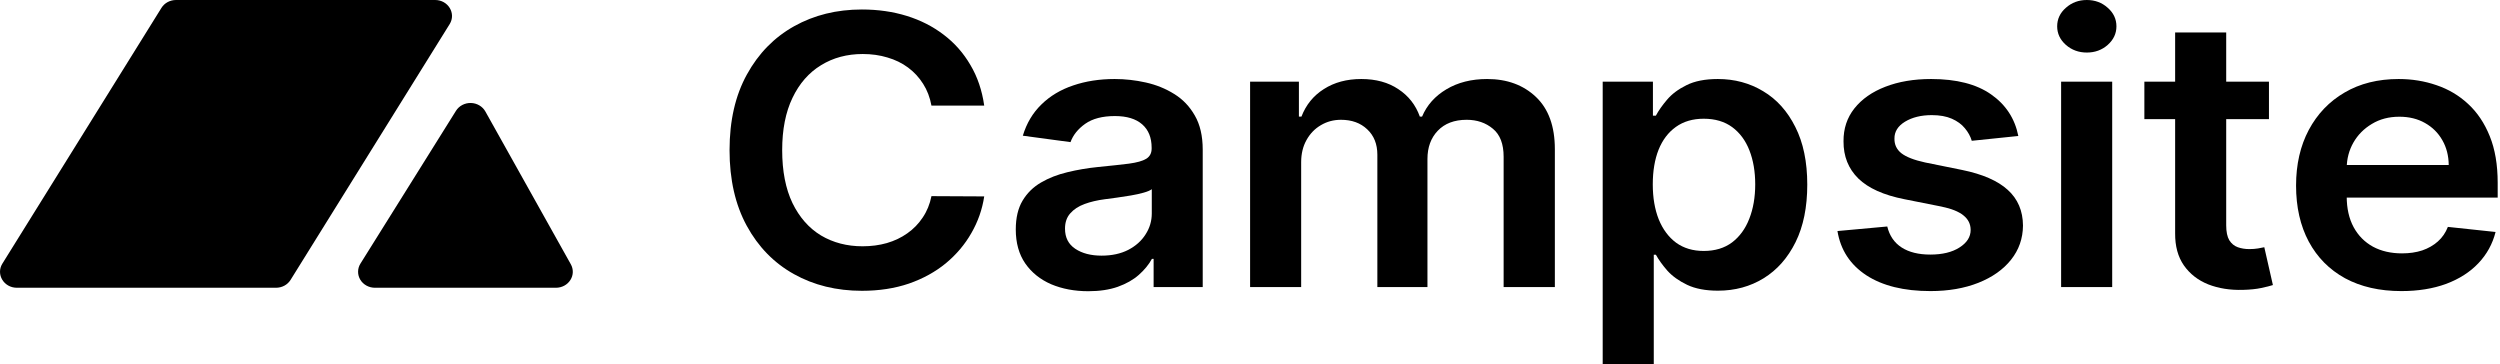
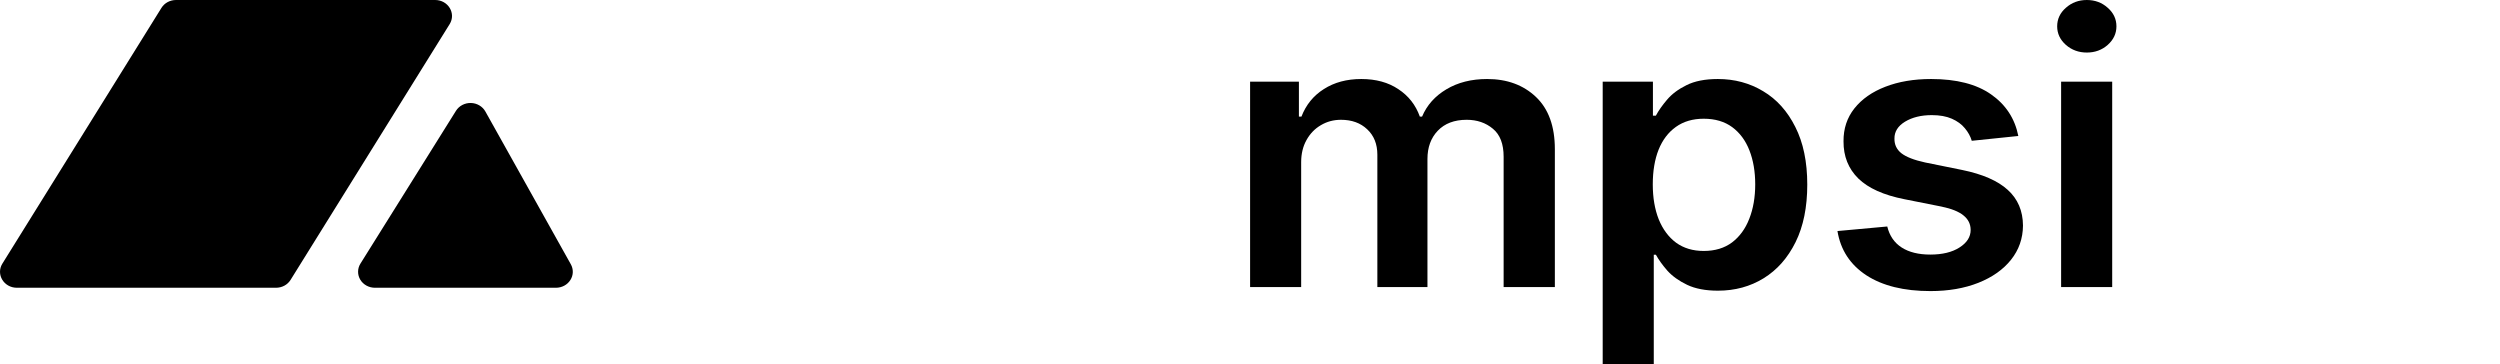
<svg xmlns="http://www.w3.org/2000/svg" width="206" height="30" viewBox="0 0 206 30" fill="none">
  <path d="M0.195 21.724L13.305 0.647C13.428 0.45 13.602 0.287 13.812 0.173C14.022 0.06 14.259 9.23323e-06 14.5 0H35.856C36.93 0 37.598 1.108 37.052 1.987L23.942 23.064C23.82 23.261 23.645 23.424 23.435 23.538C23.226 23.651 22.988 23.711 22.747 23.711H1.39C0.316 23.711 -0.351 22.603 0.195 21.724ZM30.893 23.711H45.812C46.051 23.711 46.286 23.652 46.495 23.54C46.703 23.428 46.877 23.267 47 23.072C47.124 22.877 47.192 22.656 47.198 22.428C47.204 22.201 47.149 21.977 47.036 21.776L39.993 9.184C39.877 8.978 39.705 8.804 39.496 8.682C39.286 8.559 39.046 8.491 38.799 8.486C38.553 8.48 38.309 8.537 38.094 8.65C37.878 8.764 37.699 8.929 37.573 9.13L29.7 21.722C29.575 21.922 29.508 22.15 29.506 22.382C29.503 22.615 29.566 22.844 29.687 23.046C29.808 23.248 29.984 23.416 30.196 23.533C30.407 23.649 30.648 23.711 30.893 23.711Z" fill="black" />
-   <path d="M197.869 23.985C196.078 23.985 194.532 23.632 193.23 22.927C191.936 22.215 190.94 21.208 190.242 19.908C189.545 18.601 189.196 17.062 189.196 15.292C189.196 13.551 189.545 12.024 190.242 10.709C190.947 9.387 191.932 8.358 193.195 7.624C194.458 6.882 195.943 6.511 197.648 6.511C198.748 6.511 199.787 6.68 200.764 7.018C201.748 7.349 202.616 7.863 203.368 8.56C204.127 9.258 204.724 10.147 205.158 11.227C205.592 12.299 205.809 13.577 205.809 15.061V16.284H191.172V13.595H201.775C201.767 12.832 201.593 12.152 201.252 11.557C200.911 10.955 200.434 10.481 199.822 10.136C199.217 9.791 198.512 9.618 197.706 9.618C196.846 9.618 196.09 9.816 195.439 10.213C194.788 10.602 194.28 11.116 193.916 11.755C193.559 12.387 193.377 13.081 193.369 13.838V16.184C193.369 17.169 193.559 18.013 193.939 18.718C194.319 19.416 194.85 19.952 195.532 20.327C196.214 20.694 197.012 20.878 197.927 20.878C198.539 20.878 199.093 20.797 199.589 20.635C200.085 20.466 200.515 20.22 200.88 19.897C201.244 19.574 201.519 19.174 201.705 18.696L205.635 19.115C205.387 20.099 204.914 20.959 204.216 21.693C203.527 22.42 202.643 22.986 201.566 23.39C200.488 23.786 199.256 23.985 197.869 23.985Z" fill="black" />
-   <path d="M186.962 6.732V9.816H176.696V6.732H186.962ZM179.231 2.677H183.439V18.564C183.439 19.1 183.525 19.512 183.695 19.798C183.873 20.077 184.106 20.268 184.393 20.371C184.679 20.474 184.997 20.525 185.346 20.525C185.609 20.525 185.85 20.507 186.067 20.47C186.291 20.433 186.462 20.4 186.578 20.371L187.287 23.489C187.063 23.562 186.741 23.643 186.323 23.731C185.912 23.819 185.408 23.871 184.811 23.886C183.757 23.915 182.808 23.764 181.963 23.434C181.118 23.096 180.448 22.574 179.952 21.869C179.463 21.164 179.223 20.283 179.231 19.225V2.677Z" fill="black" />
  <path d="M169.836 23.654V6.732H174.045V23.654H169.836ZM171.952 4.33C171.286 4.33 170.712 4.12 170.232 3.702C169.751 3.276 169.511 2.765 169.511 2.17C169.511 1.568 169.751 1.058 170.232 0.639C170.712 0.213 171.286 0 171.952 0C172.626 0 173.2 0.213 173.673 0.639C174.153 1.058 174.394 1.568 174.394 2.17C174.394 2.765 174.153 3.276 173.673 3.702C173.2 4.12 172.626 4.33 171.952 4.33Z" fill="black" />
  <path d="M166.31 11.205L162.474 11.601C162.365 11.234 162.175 10.889 161.904 10.566C161.64 10.242 161.284 9.982 160.834 9.783C160.385 9.585 159.834 9.486 159.183 9.486C158.308 9.486 157.571 9.666 156.975 10.026C156.385 10.386 156.095 10.852 156.103 11.425C156.095 11.917 156.285 12.317 156.672 12.626C157.068 12.934 157.719 13.188 158.625 13.386L161.671 14.003C163.361 14.348 164.617 14.895 165.438 15.645C166.267 16.394 166.686 17.374 166.694 18.586C166.686 19.651 166.357 20.591 165.706 21.407C165.062 22.215 164.167 22.846 163.02 23.302C161.873 23.757 160.555 23.985 159.067 23.985C156.882 23.985 155.122 23.551 153.789 22.685C152.456 21.811 151.662 20.595 151.406 19.038L155.51 18.663C155.696 19.427 156.091 20.004 156.696 20.393C157.3 20.782 158.087 20.977 159.056 20.977C160.055 20.977 160.858 20.782 161.462 20.393C162.074 20.004 162.381 19.523 162.381 18.95C162.381 18.465 162.183 18.065 161.788 17.749C161.4 17.433 160.796 17.191 159.974 17.022L156.928 16.416C155.215 16.078 153.948 15.509 153.126 14.708C152.305 13.9 151.898 12.879 151.906 11.645C151.898 10.602 152.196 9.699 152.801 8.935C153.413 8.164 154.262 7.569 155.347 7.15C156.44 6.724 157.699 6.511 159.125 6.511C161.218 6.511 162.865 6.934 164.066 7.778C165.275 8.623 166.023 9.765 166.31 11.205Z" fill="black" />
  <path d="M132.062 30V6.732H136.201V9.53H136.445C136.662 9.119 136.968 8.682 137.363 8.219C137.759 7.749 138.293 7.349 138.968 7.018C139.642 6.68 140.502 6.511 141.549 6.511C142.928 6.511 144.172 6.845 145.281 7.514C146.397 8.175 147.28 9.155 147.931 10.455C148.59 11.748 148.919 13.335 148.919 15.215C148.919 17.073 148.598 18.652 147.955 19.952C147.311 21.252 146.435 22.244 145.327 22.927C144.219 23.61 142.963 23.952 141.56 23.952C140.537 23.952 139.689 23.79 139.014 23.467C138.34 23.144 137.797 22.754 137.387 22.299C136.984 21.836 136.67 21.399 136.445 20.988H136.271V30H132.062ZM136.189 15.193C136.189 16.287 136.352 17.246 136.677 18.068C137.011 18.891 137.487 19.534 138.107 19.996C138.735 20.452 139.495 20.679 140.386 20.679C141.316 20.679 142.095 20.444 142.723 19.974C143.351 19.497 143.823 18.847 144.141 18.024C144.467 17.194 144.63 16.25 144.63 15.193C144.63 14.143 144.471 13.21 144.153 12.394C143.835 11.579 143.362 10.94 142.735 10.477C142.107 10.015 141.324 9.783 140.386 9.783C139.487 9.783 138.724 10.007 138.096 10.455C137.468 10.903 136.991 11.531 136.666 12.339C136.348 13.147 136.189 14.098 136.189 15.193Z" fill="black" />
  <path d="M103.008 23.654V6.732H107.03V9.607H107.24C107.612 8.638 108.228 7.881 109.088 7.338C109.948 6.787 110.975 6.511 112.169 6.511C113.378 6.511 114.397 6.79 115.227 7.349C116.064 7.899 116.653 8.652 116.994 9.607H117.18C117.575 8.667 118.242 7.918 119.179 7.36C120.125 6.794 121.245 6.511 122.539 6.511C124.182 6.511 125.523 7.003 126.562 7.988C127.6 8.972 128.12 10.408 128.12 12.295V23.654H123.899V12.912C123.899 11.862 123.605 11.094 123.016 10.61C122.427 10.117 121.706 9.871 120.853 9.871C119.838 9.871 119.044 10.173 118.47 10.775C117.904 11.37 117.622 12.145 117.622 13.1V23.654H113.494V12.747C113.494 11.873 113.215 11.175 112.657 10.654C112.107 10.132 111.386 9.871 110.495 9.871C109.89 9.871 109.34 10.018 108.844 10.312C108.348 10.599 107.953 11.006 107.658 11.535C107.364 12.057 107.216 12.666 107.216 13.364V23.654H103.008Z" fill="black" />
-   <path d="M89.675 23.996C88.544 23.996 87.525 23.805 86.618 23.423C85.719 23.033 85.006 22.461 84.479 21.704C83.959 20.948 83.7 20.015 83.7 18.906C83.7 17.951 83.886 17.161 84.258 16.537C84.63 15.913 85.137 15.413 85.781 15.039C86.424 14.664 87.149 14.381 87.955 14.19C88.769 13.992 89.609 13.849 90.478 13.761C91.524 13.658 92.373 13.566 93.024 13.485C93.675 13.397 94.147 13.265 94.442 13.088C94.744 12.905 94.895 12.622 94.895 12.24V12.174C94.895 11.344 94.636 10.701 94.117 10.246C93.597 9.791 92.849 9.563 91.873 9.563C90.842 9.563 90.024 9.776 89.42 10.202C88.823 10.628 88.42 11.131 88.21 11.711L84.281 11.182C84.591 10.154 85.103 9.295 85.816 8.605C86.529 7.907 87.401 7.385 88.431 7.04C89.462 6.688 90.602 6.511 91.849 6.511C92.71 6.511 93.566 6.607 94.419 6.798C95.271 6.989 96.05 7.304 96.755 7.745C97.461 8.179 98.027 8.77 98.453 9.519C98.887 10.268 99.104 11.205 99.104 12.328V23.654H95.058V21.329H94.919C94.663 21.799 94.302 22.24 93.837 22.651C93.38 23.055 92.803 23.382 92.105 23.632C91.415 23.874 90.606 23.996 89.675 23.996ZM90.768 21.065C91.613 21.065 92.346 20.907 92.966 20.591C93.586 20.268 94.062 19.842 94.395 19.313C94.737 18.785 94.907 18.208 94.907 17.584V15.589C94.775 15.692 94.55 15.788 94.233 15.876C93.923 15.964 93.574 16.041 93.186 16.107C92.799 16.173 92.415 16.232 92.035 16.284C91.656 16.335 91.326 16.379 91.047 16.416C90.419 16.497 89.858 16.629 89.362 16.812C88.865 16.996 88.474 17.253 88.187 17.584C87.9 17.907 87.757 18.325 87.757 18.84C87.757 19.574 88.04 20.129 88.606 20.503C89.172 20.878 89.892 21.065 90.768 21.065Z" fill="black" />
-   <path d="M81.1 8.704H76.752C76.628 8.028 76.399 7.429 76.066 6.908C75.733 6.379 75.318 5.931 74.822 5.564C74.326 5.196 73.76 4.921 73.125 4.737C72.497 4.546 71.819 4.451 71.09 4.451C69.796 4.451 68.649 4.759 67.649 5.376C66.649 5.986 65.866 6.882 65.3 8.065C64.735 9.24 64.452 10.676 64.452 12.372C64.452 14.098 64.735 15.553 65.3 16.735C65.874 17.91 66.657 18.799 67.649 19.401C68.649 19.996 69.792 20.294 71.078 20.294C71.791 20.294 72.458 20.206 73.078 20.029C73.706 19.846 74.268 19.578 74.764 19.225C75.268 18.873 75.69 18.439 76.031 17.925C76.38 17.411 76.62 16.823 76.752 16.162L81.1 16.184C80.937 17.257 80.585 18.263 80.042 19.203C79.507 20.143 78.806 20.973 77.938 21.693C77.07 22.405 76.054 22.964 74.892 23.368C73.729 23.764 72.439 23.962 71.02 23.962C68.928 23.962 67.06 23.503 65.417 22.585C63.773 21.667 62.479 20.341 61.534 18.608C60.588 16.875 60.115 14.796 60.115 12.372C60.115 9.941 60.592 7.863 61.545 6.137C62.498 4.403 63.797 3.077 65.44 2.159C67.083 1.241 68.943 0.782 71.02 0.782C72.346 0.782 73.578 0.959 74.717 1.311C75.857 1.664 76.872 2.181 77.763 2.864C78.655 3.54 79.387 4.37 79.961 5.354C80.542 6.331 80.922 7.448 81.1 8.704Z" fill="black" />
</svg>